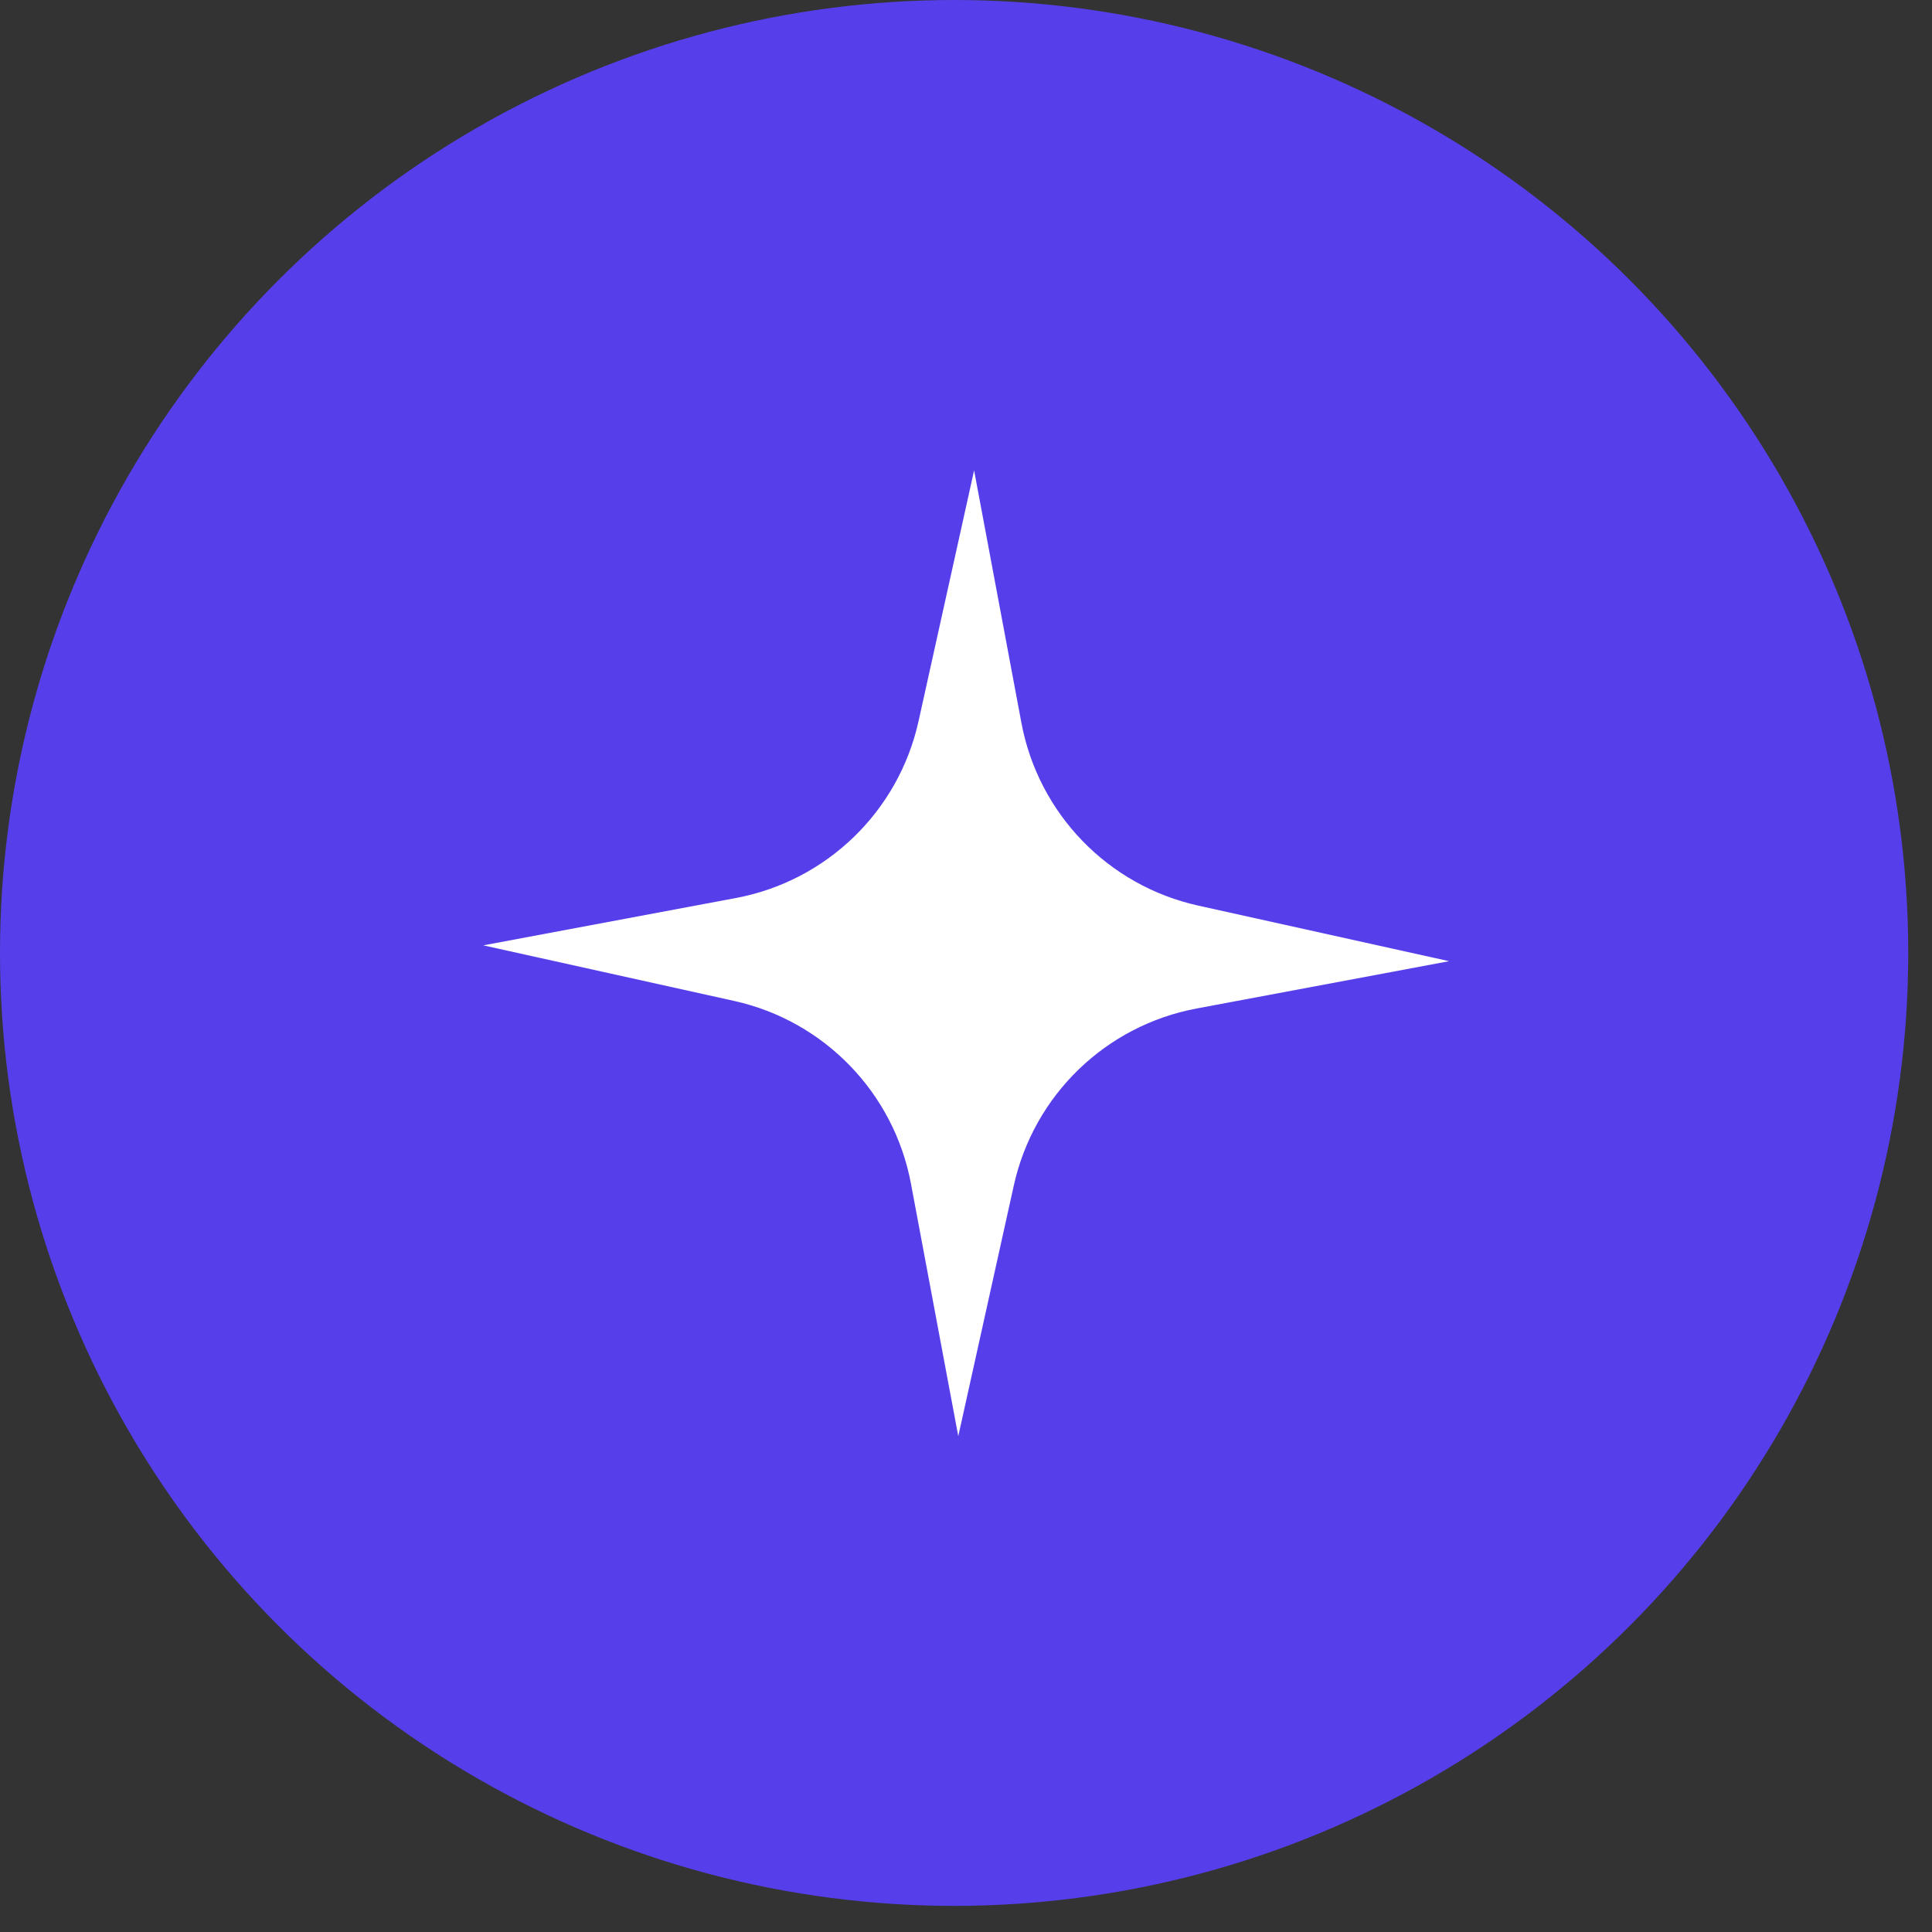
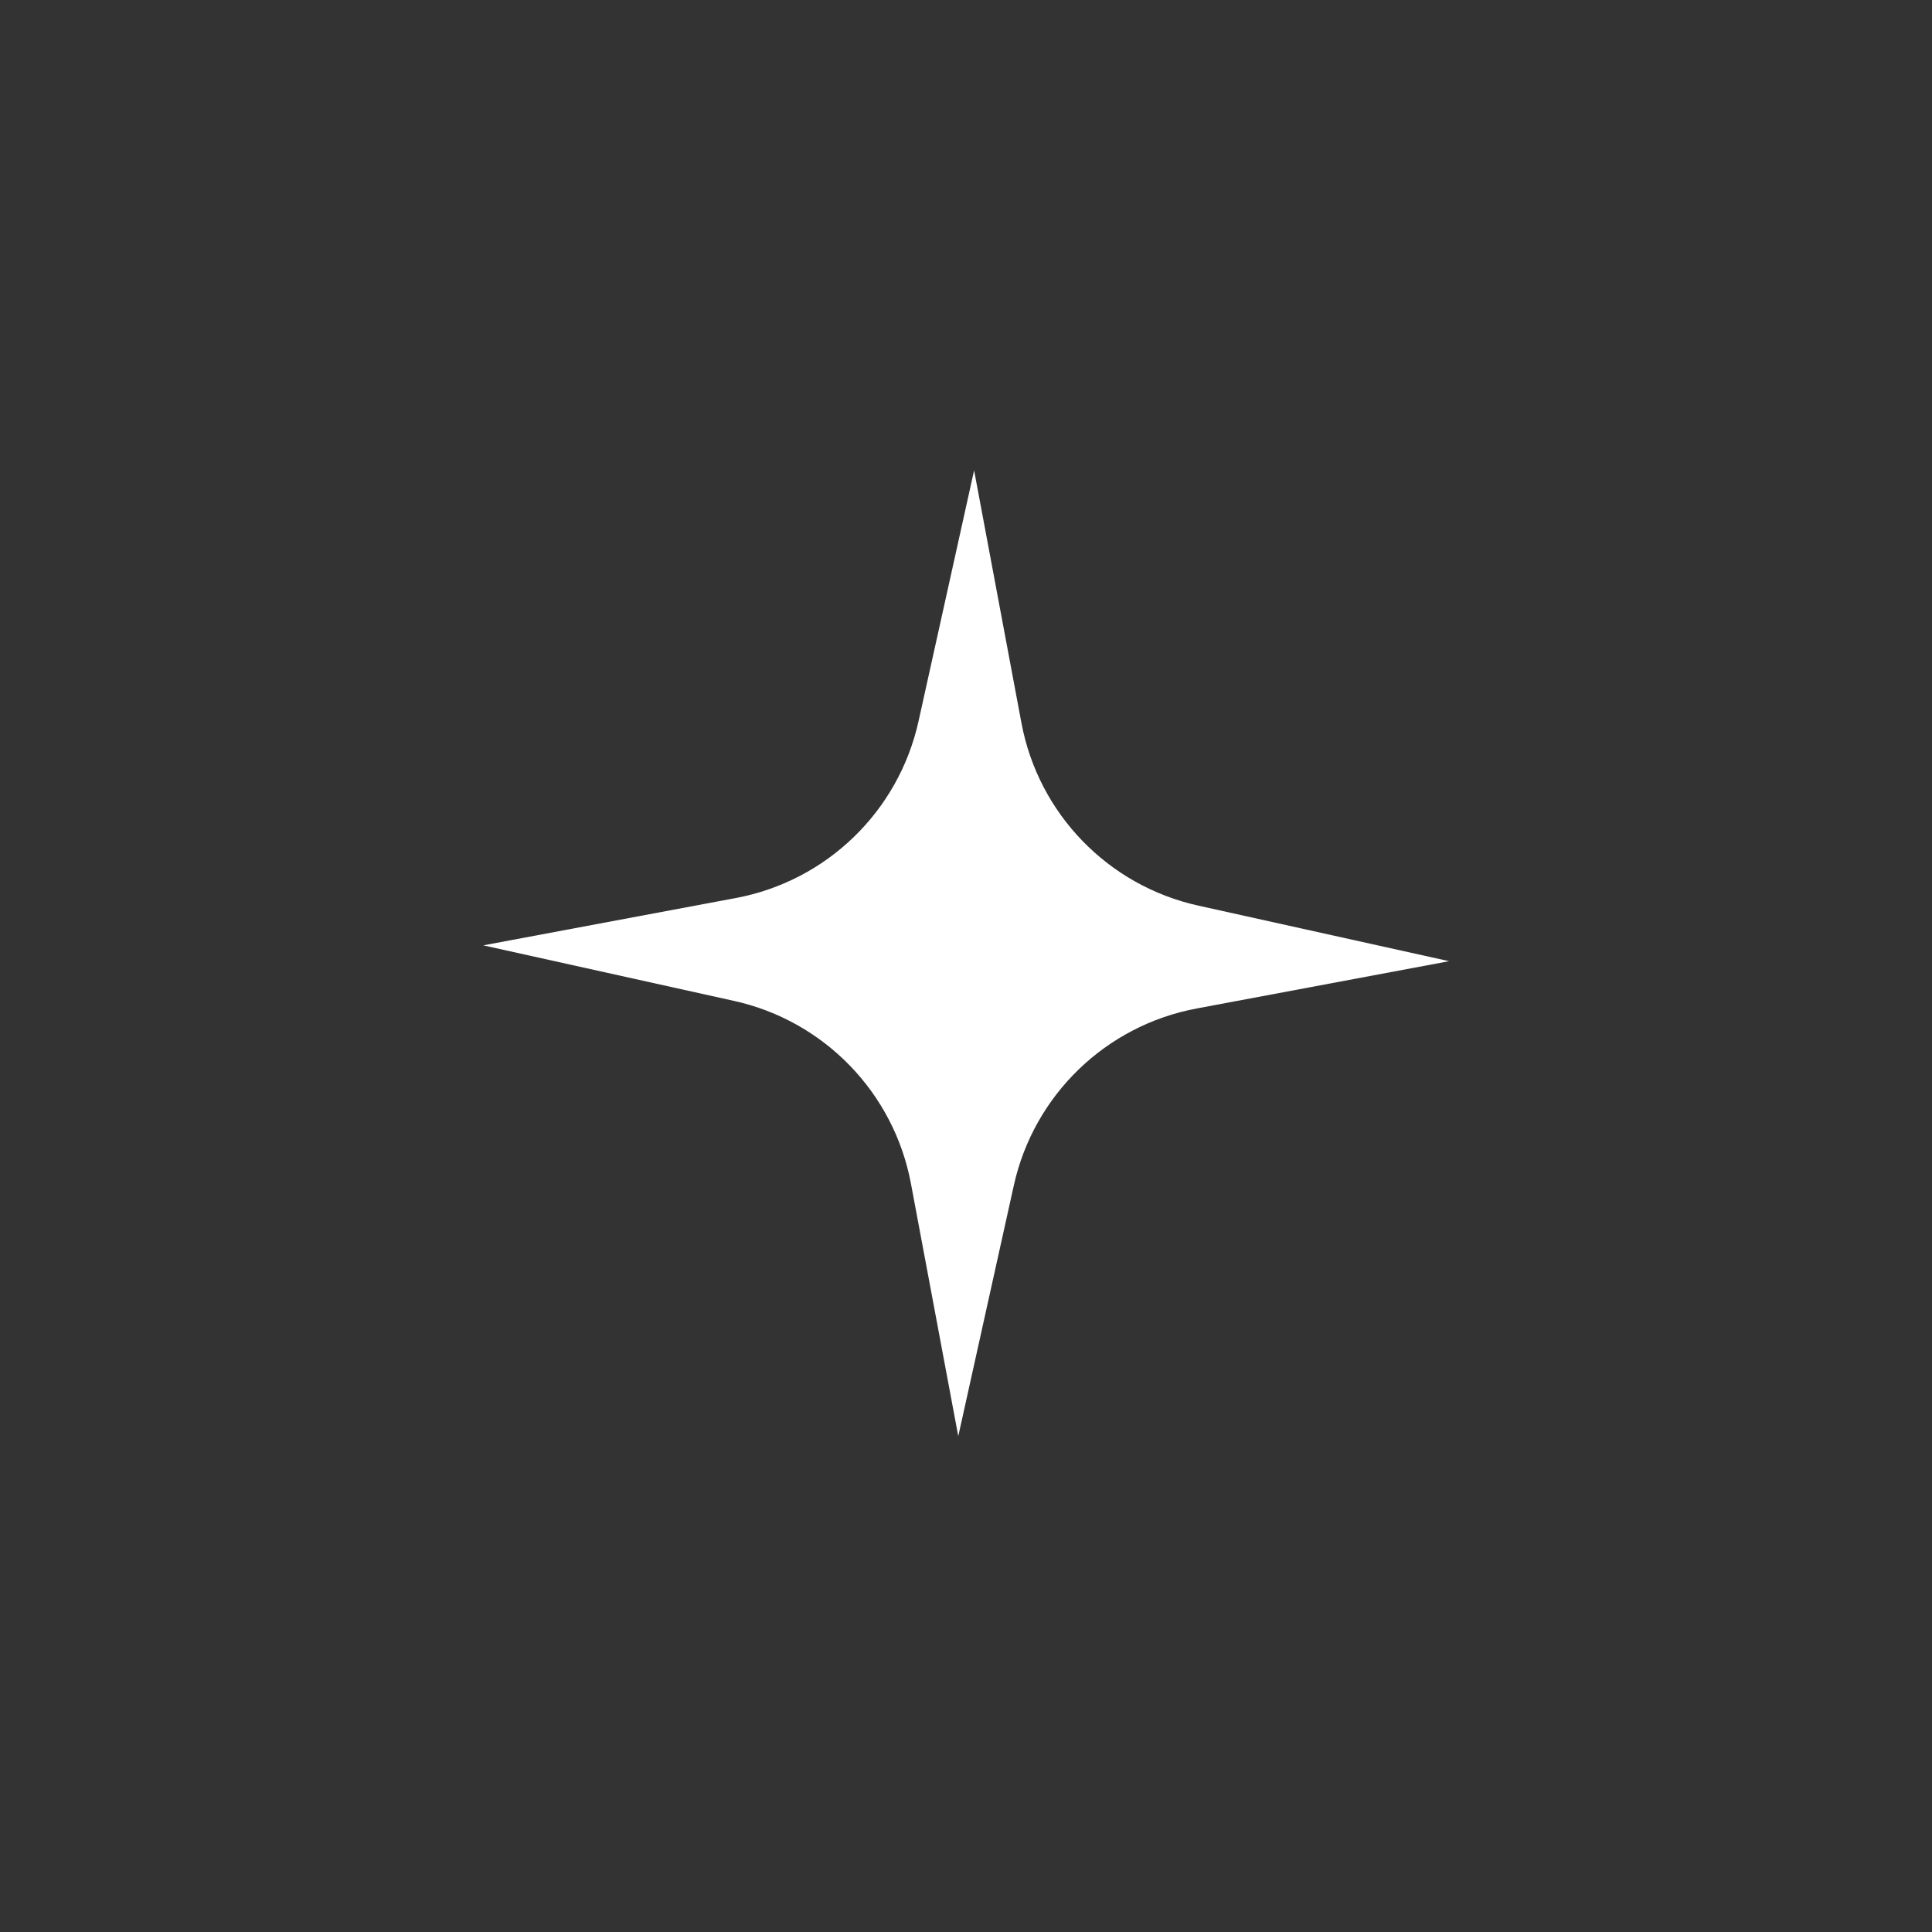
<svg xmlns="http://www.w3.org/2000/svg" width="67" height="67" viewBox="0 0 67 67" fill="none">
  <rect x="0" y="0" width="67" height="67" fill="#333333" stroke="none" />
-   <ellipse cx="33.088" cy="33.047" rx="33.088" ry="33.047" fill="#563FEB" />
  <path d="M33.781 16.312L35.422 25.069C36.012 28.219 38.425 30.713 41.555 31.406L50.253 33.333L41.496 34.974C38.346 35.564 35.852 37.978 35.159 41.107L33.232 49.805L31.591 41.048C31.001 37.898 28.587 35.404 25.458 34.711L16.76 32.784L25.517 31.143C28.667 30.553 31.161 28.14 31.854 25.011L33.781 16.312Z" fill="white" />
</svg>